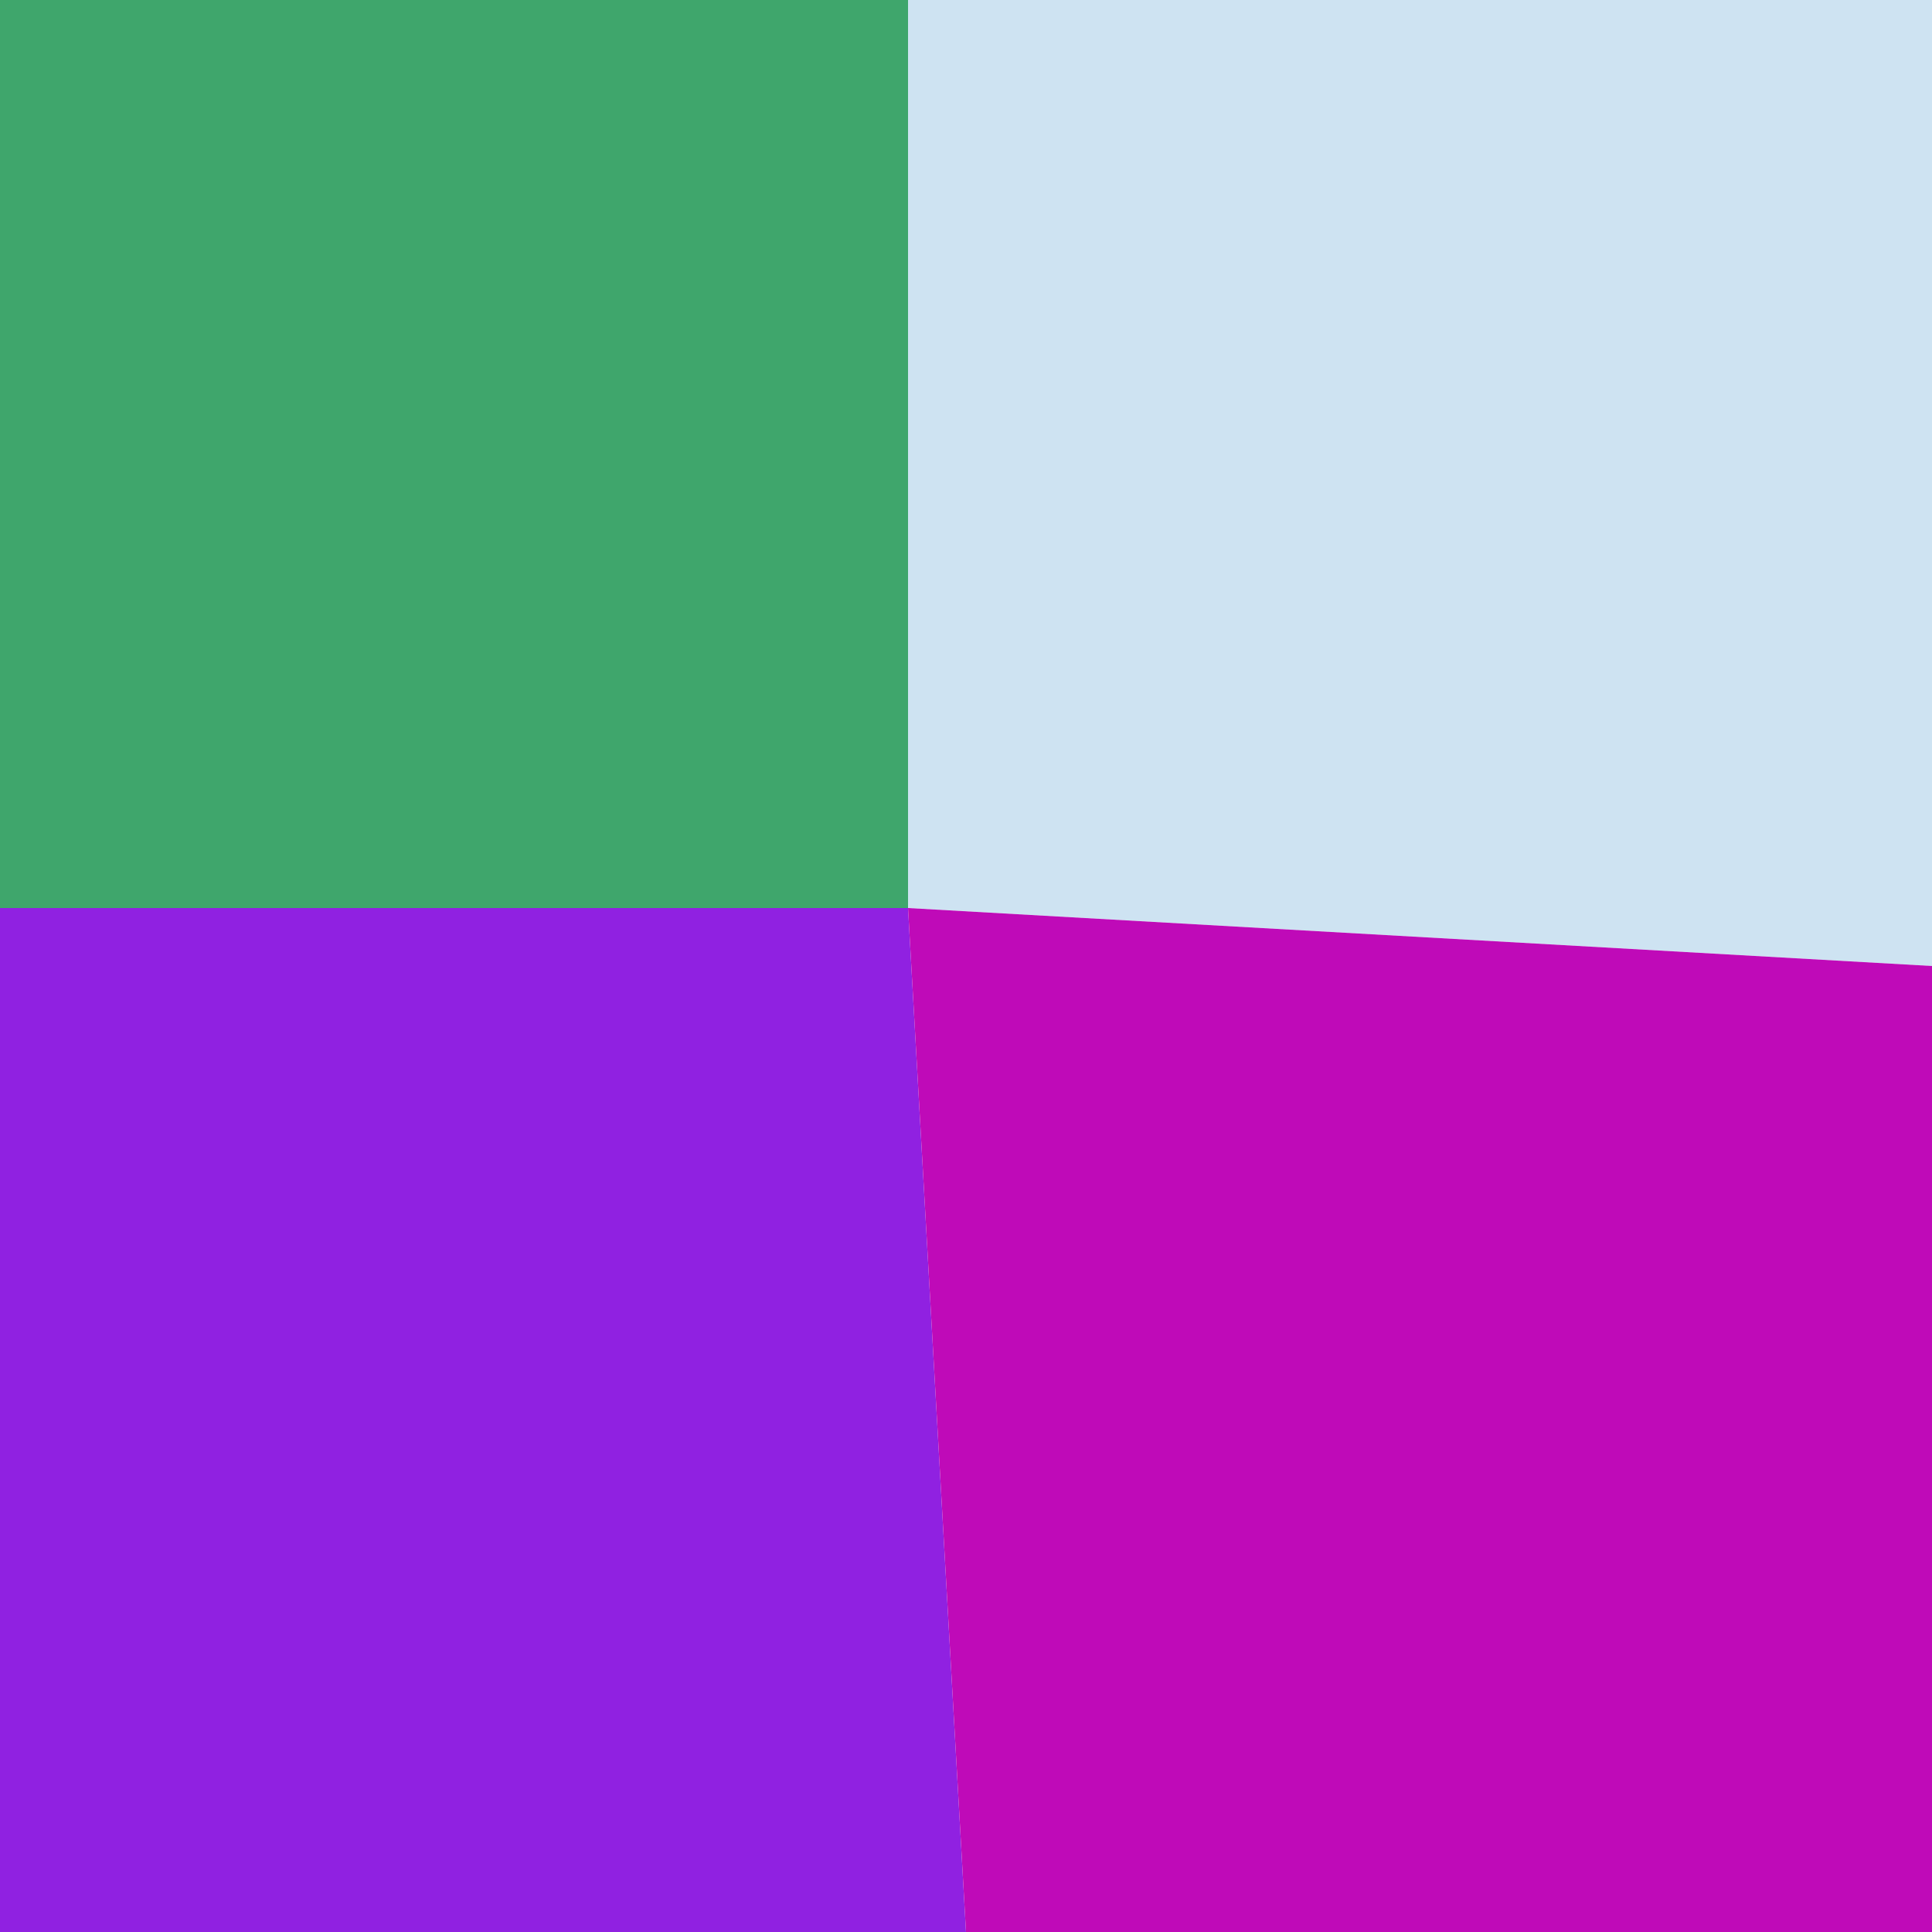
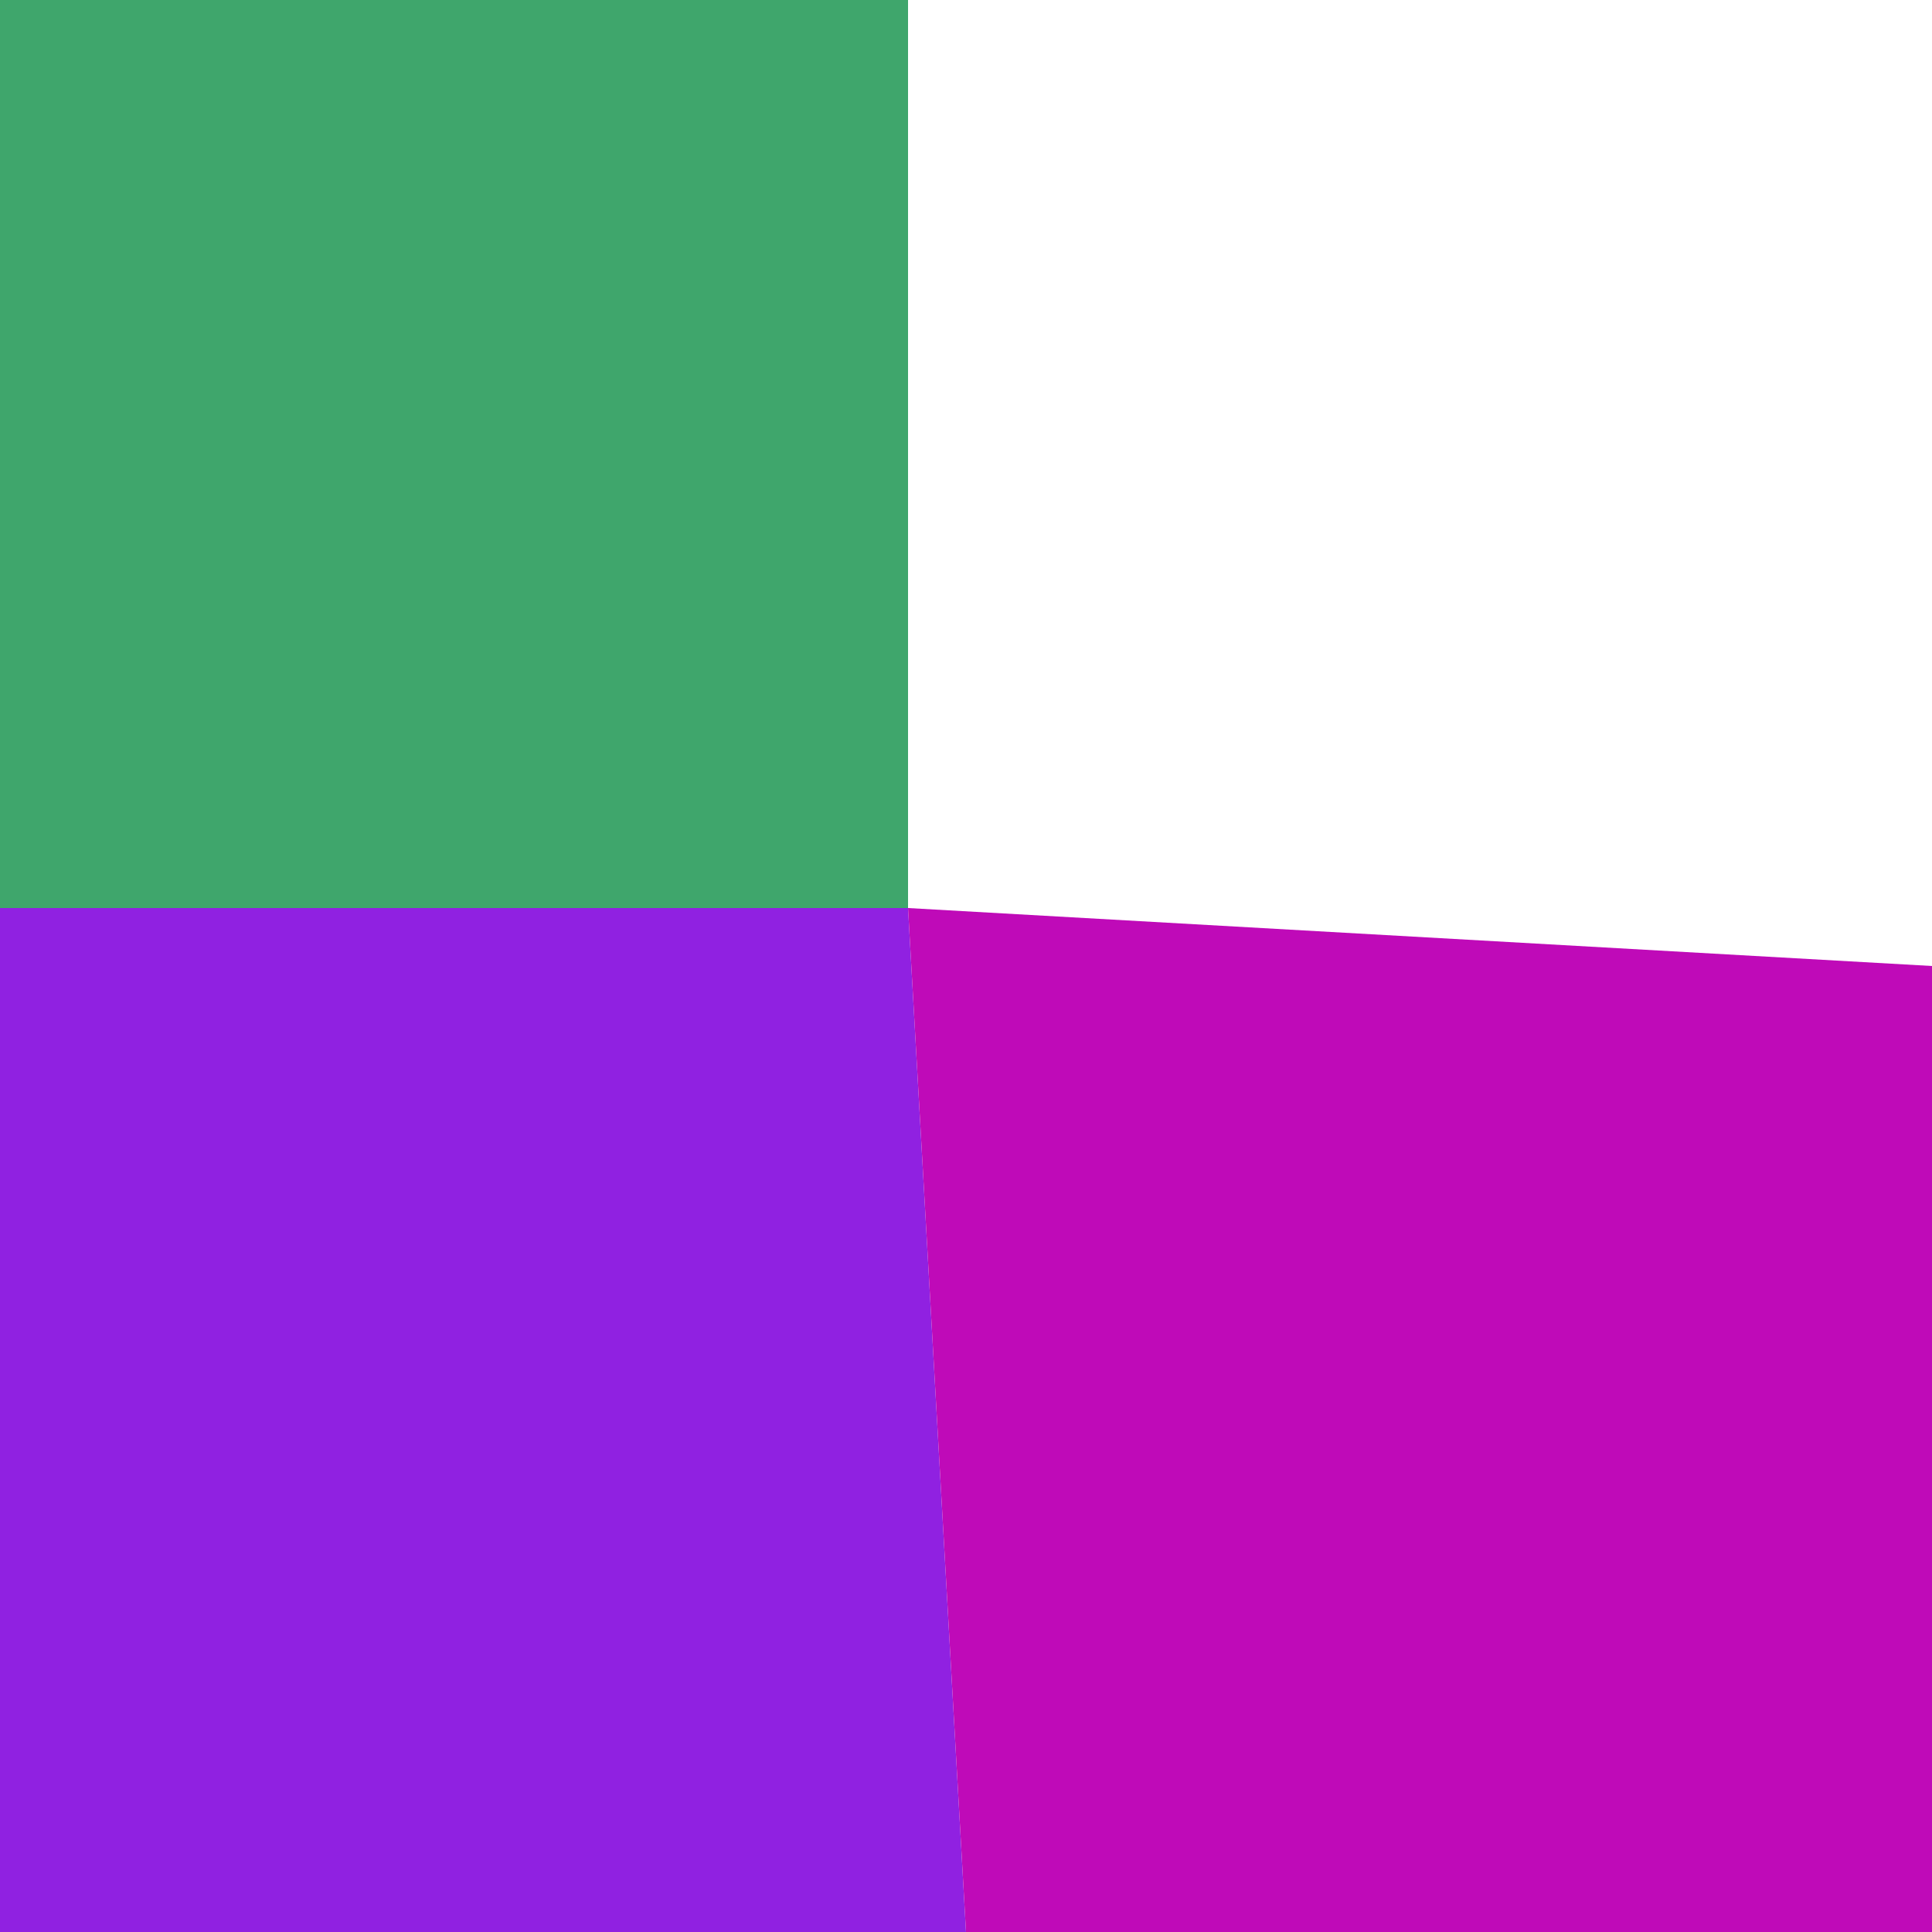
<svg xmlns="http://www.w3.org/2000/svg" width="1000" height="1000" viewBox="0 0 1000 1000">
  <polyline points="0 0 470 0 470 470 0 470" stroke-linejoin="round" stroke-linecap="round" fill="#3FA66C" stroke="#000000" stroke-width="0" />
-   <polyline points="470 0 1000 0 1000 500 470 470" stroke-linejoin="round" stroke-linecap="round" fill="#CEE3F2" stroke="#000000" stroke-width="0" />
  <polyline points="0 470 470 470 500 1000 0 1040" stroke-linejoin="round" stroke-linecap="round" fill="#9021E1" stroke="#000000" stroke-width="0" />
  <polyline points="470 470 1000 500 1000 1000 500 1000" stroke-linejoin="round" stroke-linecap="round" fill="#BF0AB8" stroke="#000000" stroke-width="0" />
</svg>